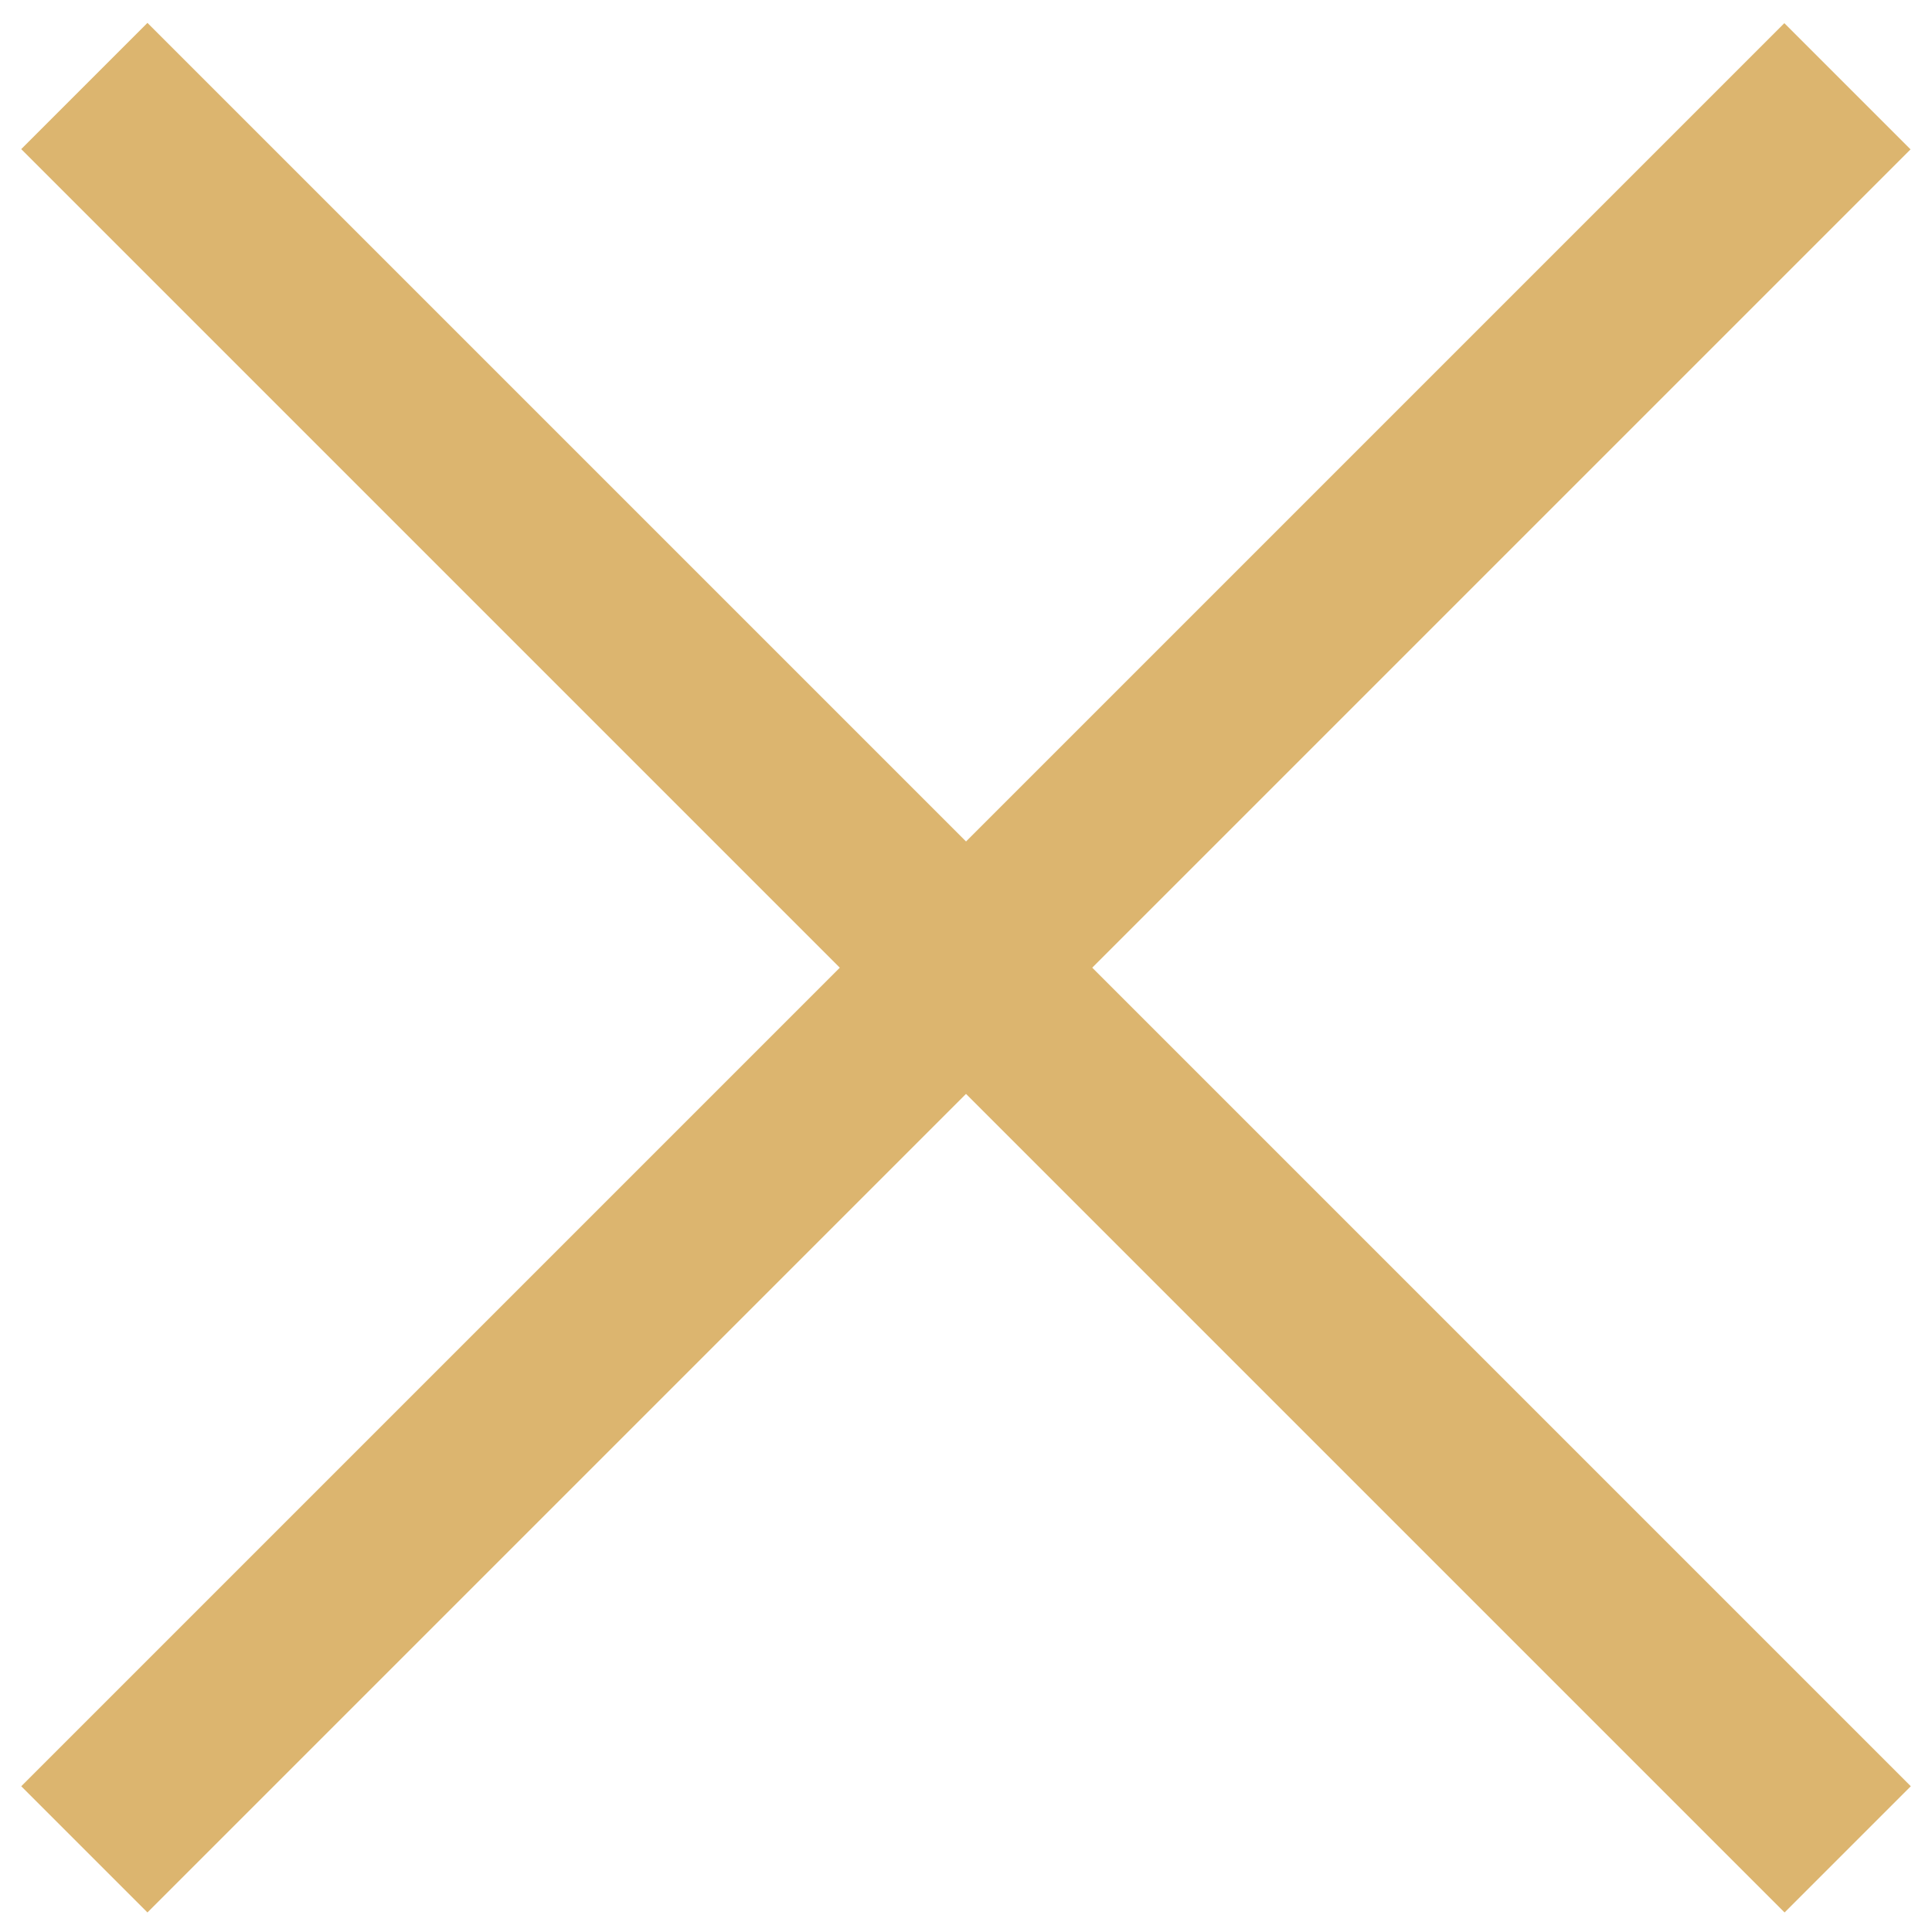
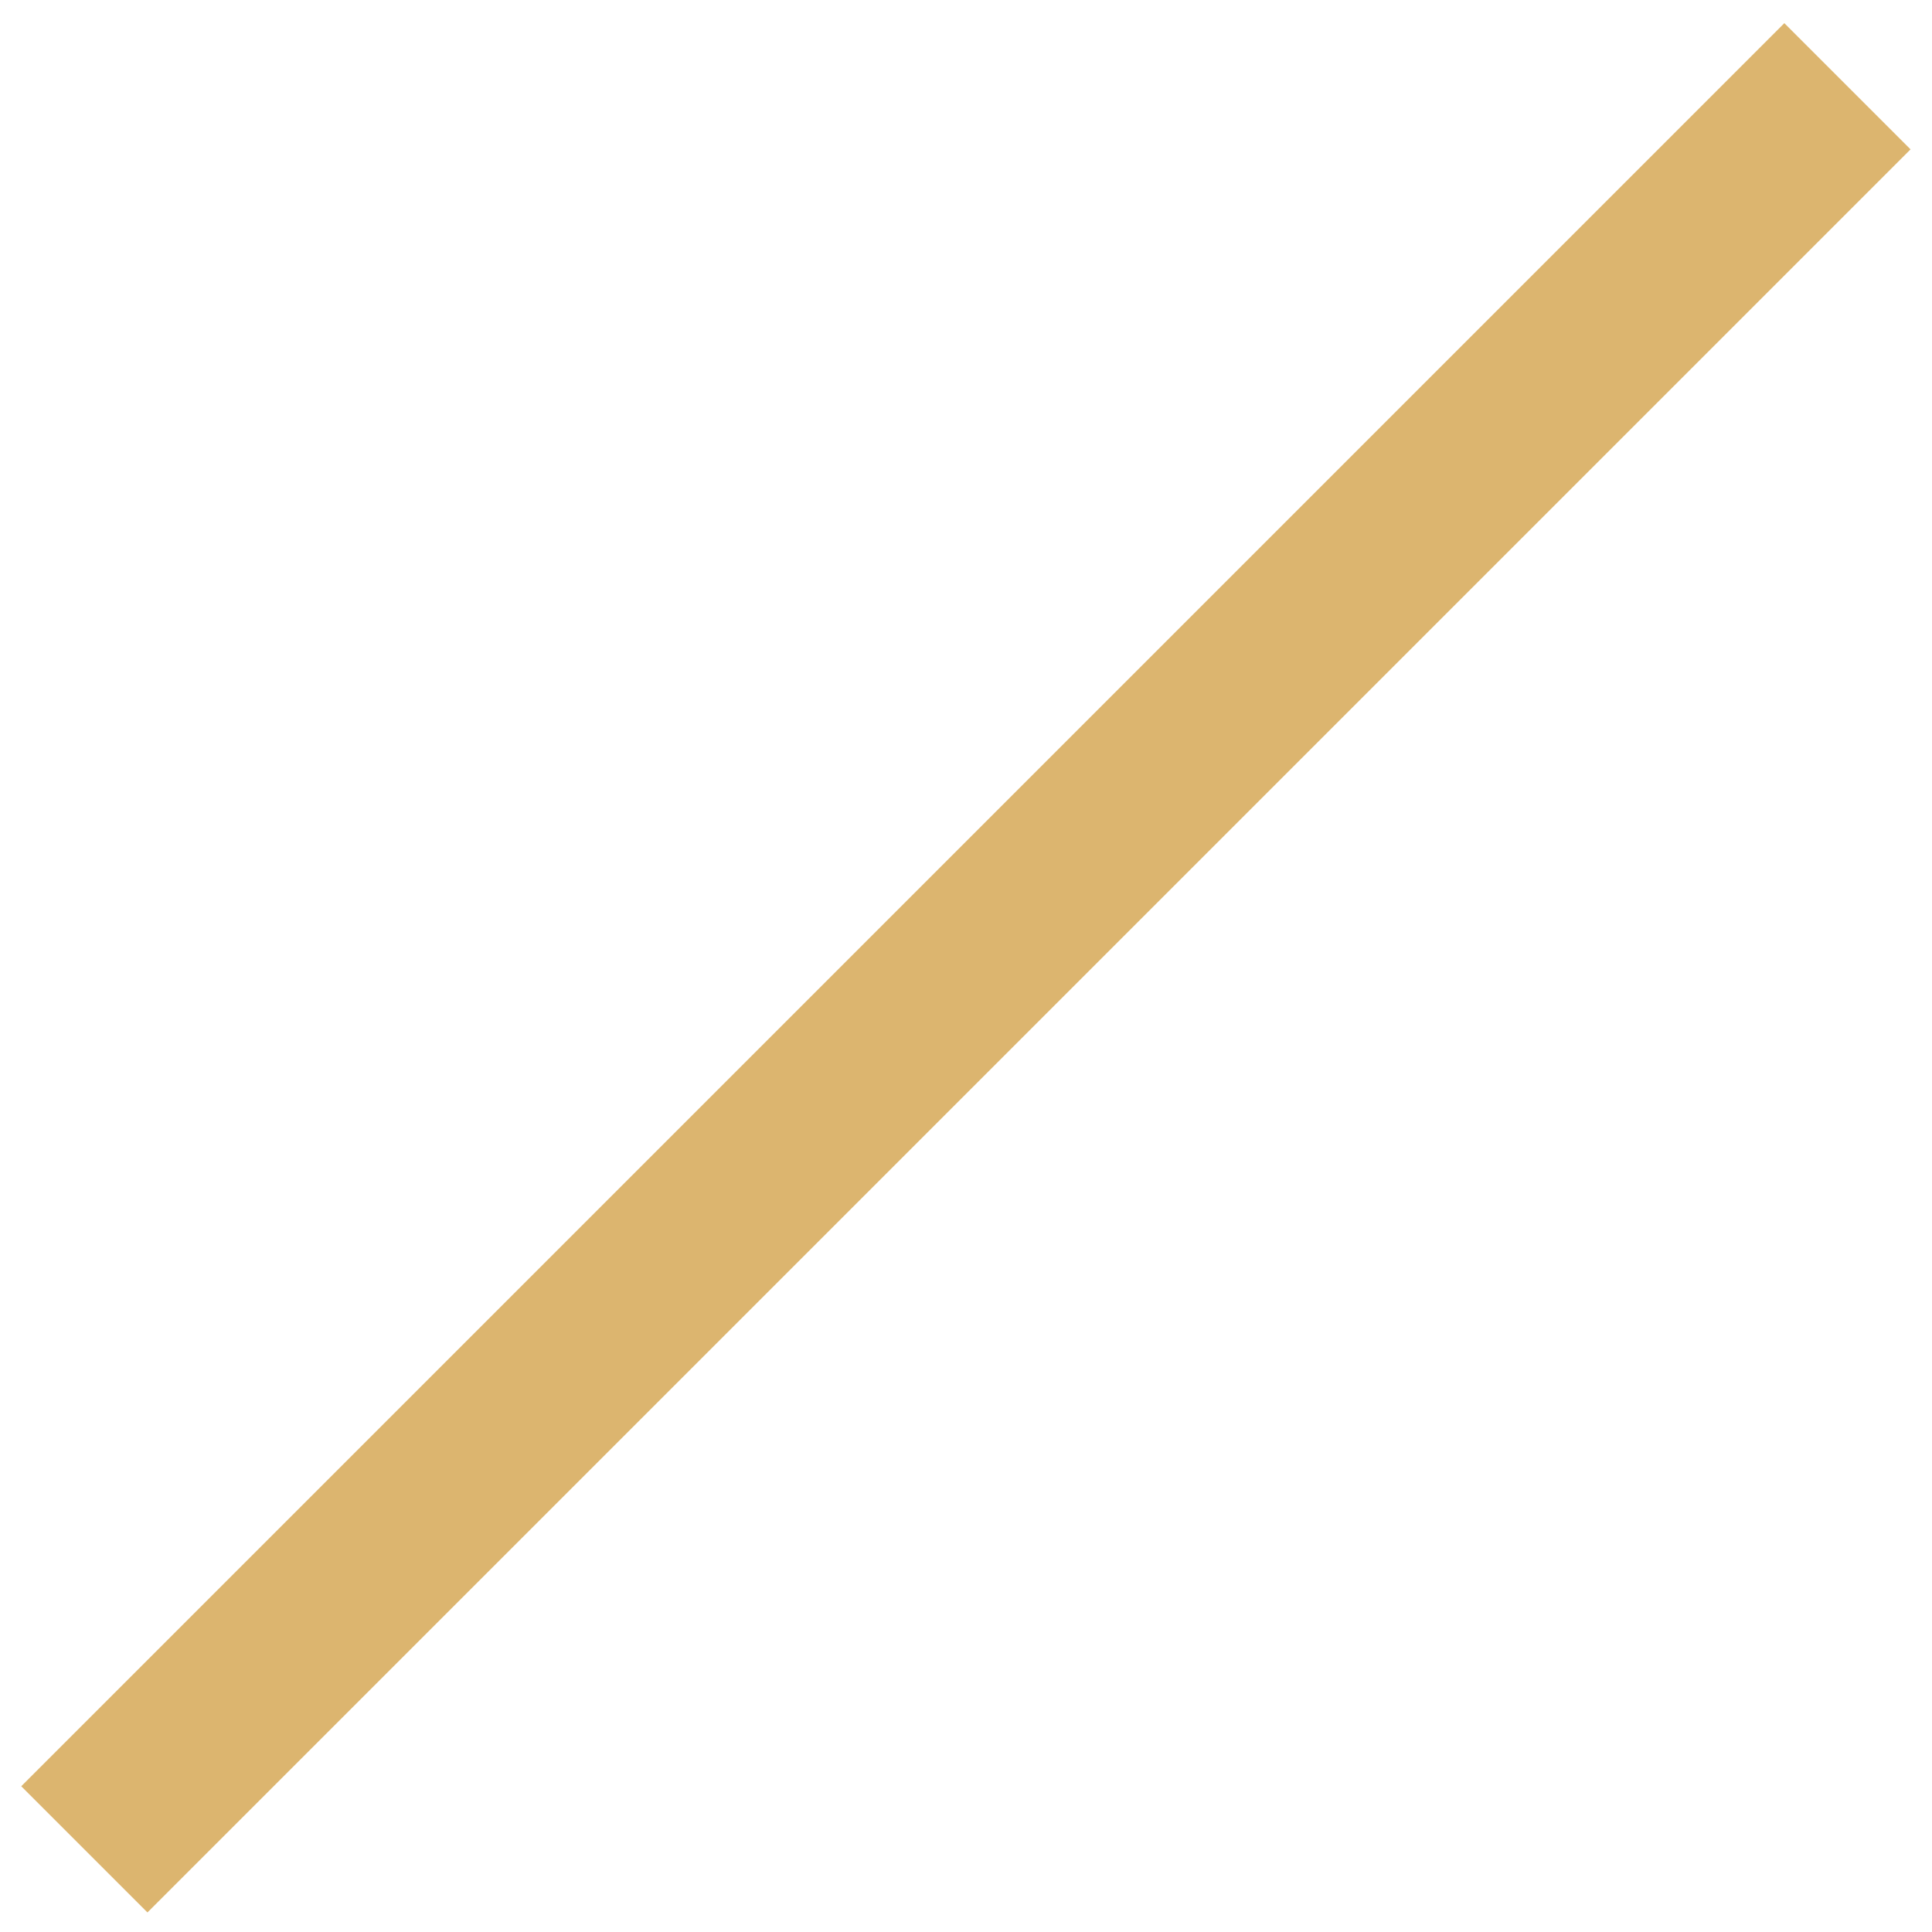
<svg xmlns="http://www.w3.org/2000/svg" width="69" height="69" viewBox="0 0 69 69" fill="none">
-   <rect x="5.266" y="5.06" width="83.063" height="0.375" transform="rotate(45 5.266 5.06)" fill="#DCB56F" stroke="#DCB56F" stroke-width="6" />
  <rect width="83.063" height="0.375" transform="matrix(0.707 -0.707 -0.707 -0.707 5.266 64.06)" fill="#DCB56F" stroke="#DCB56F" stroke-width="6" />
</svg>